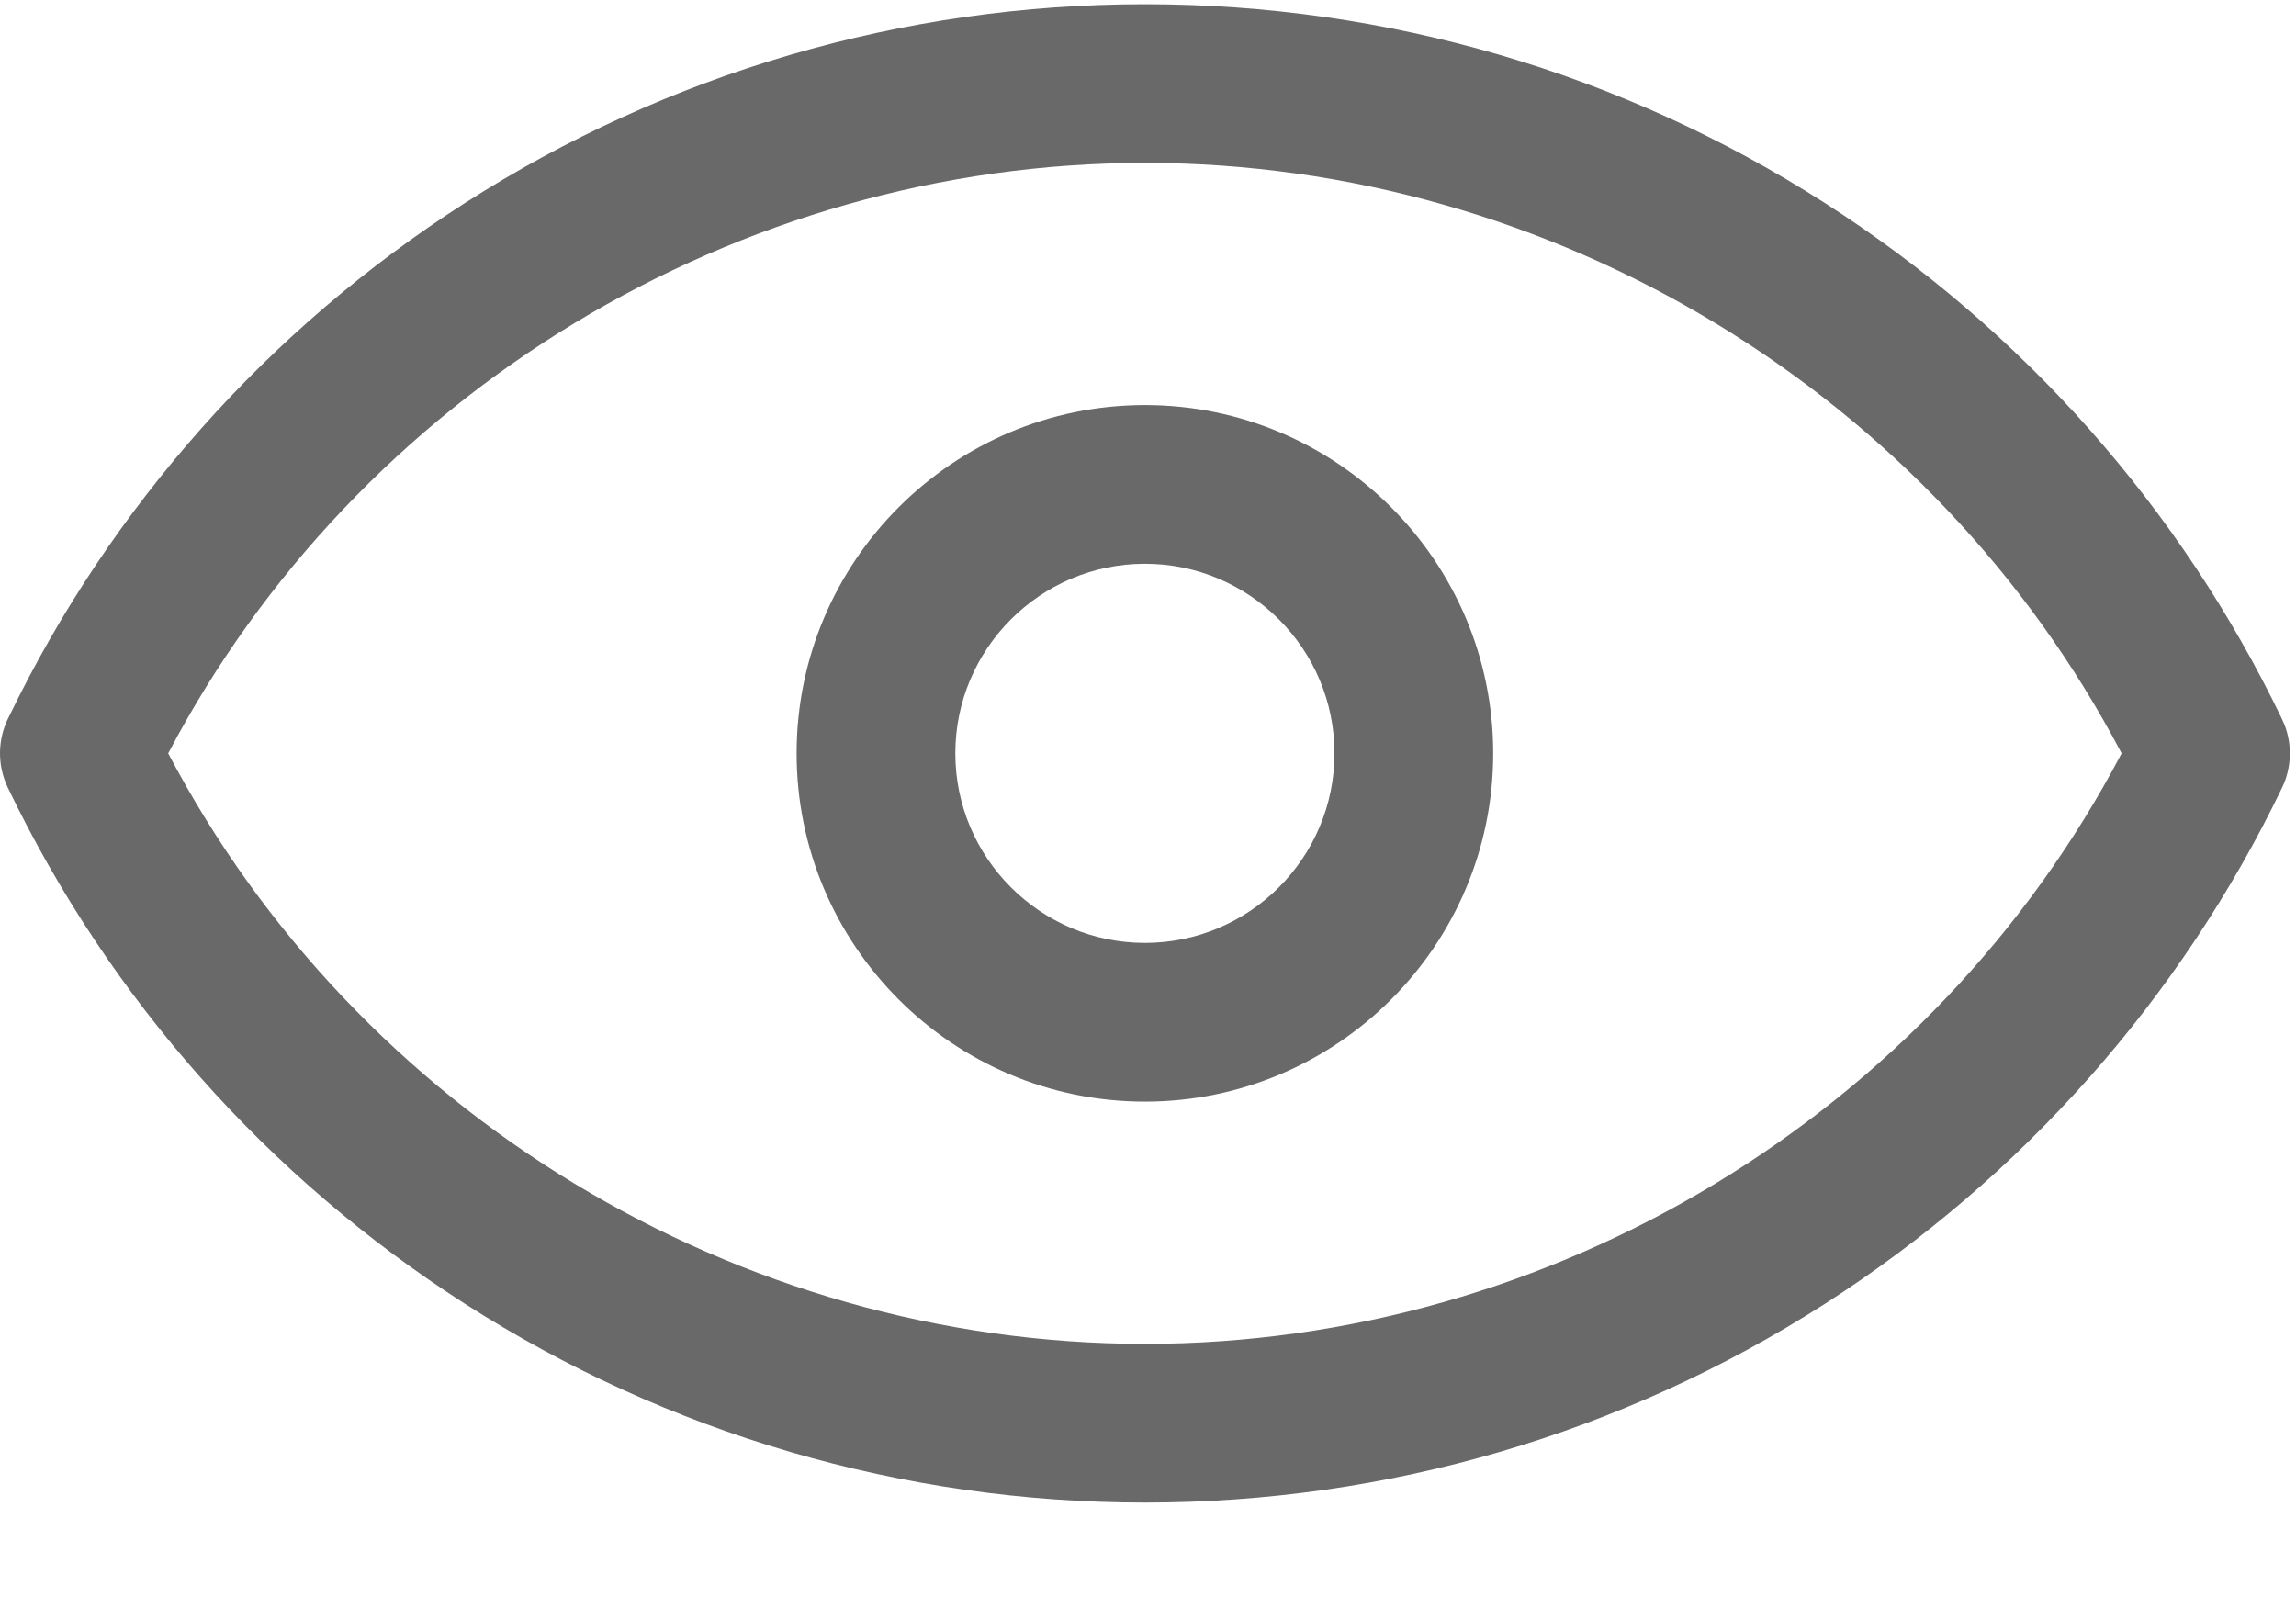
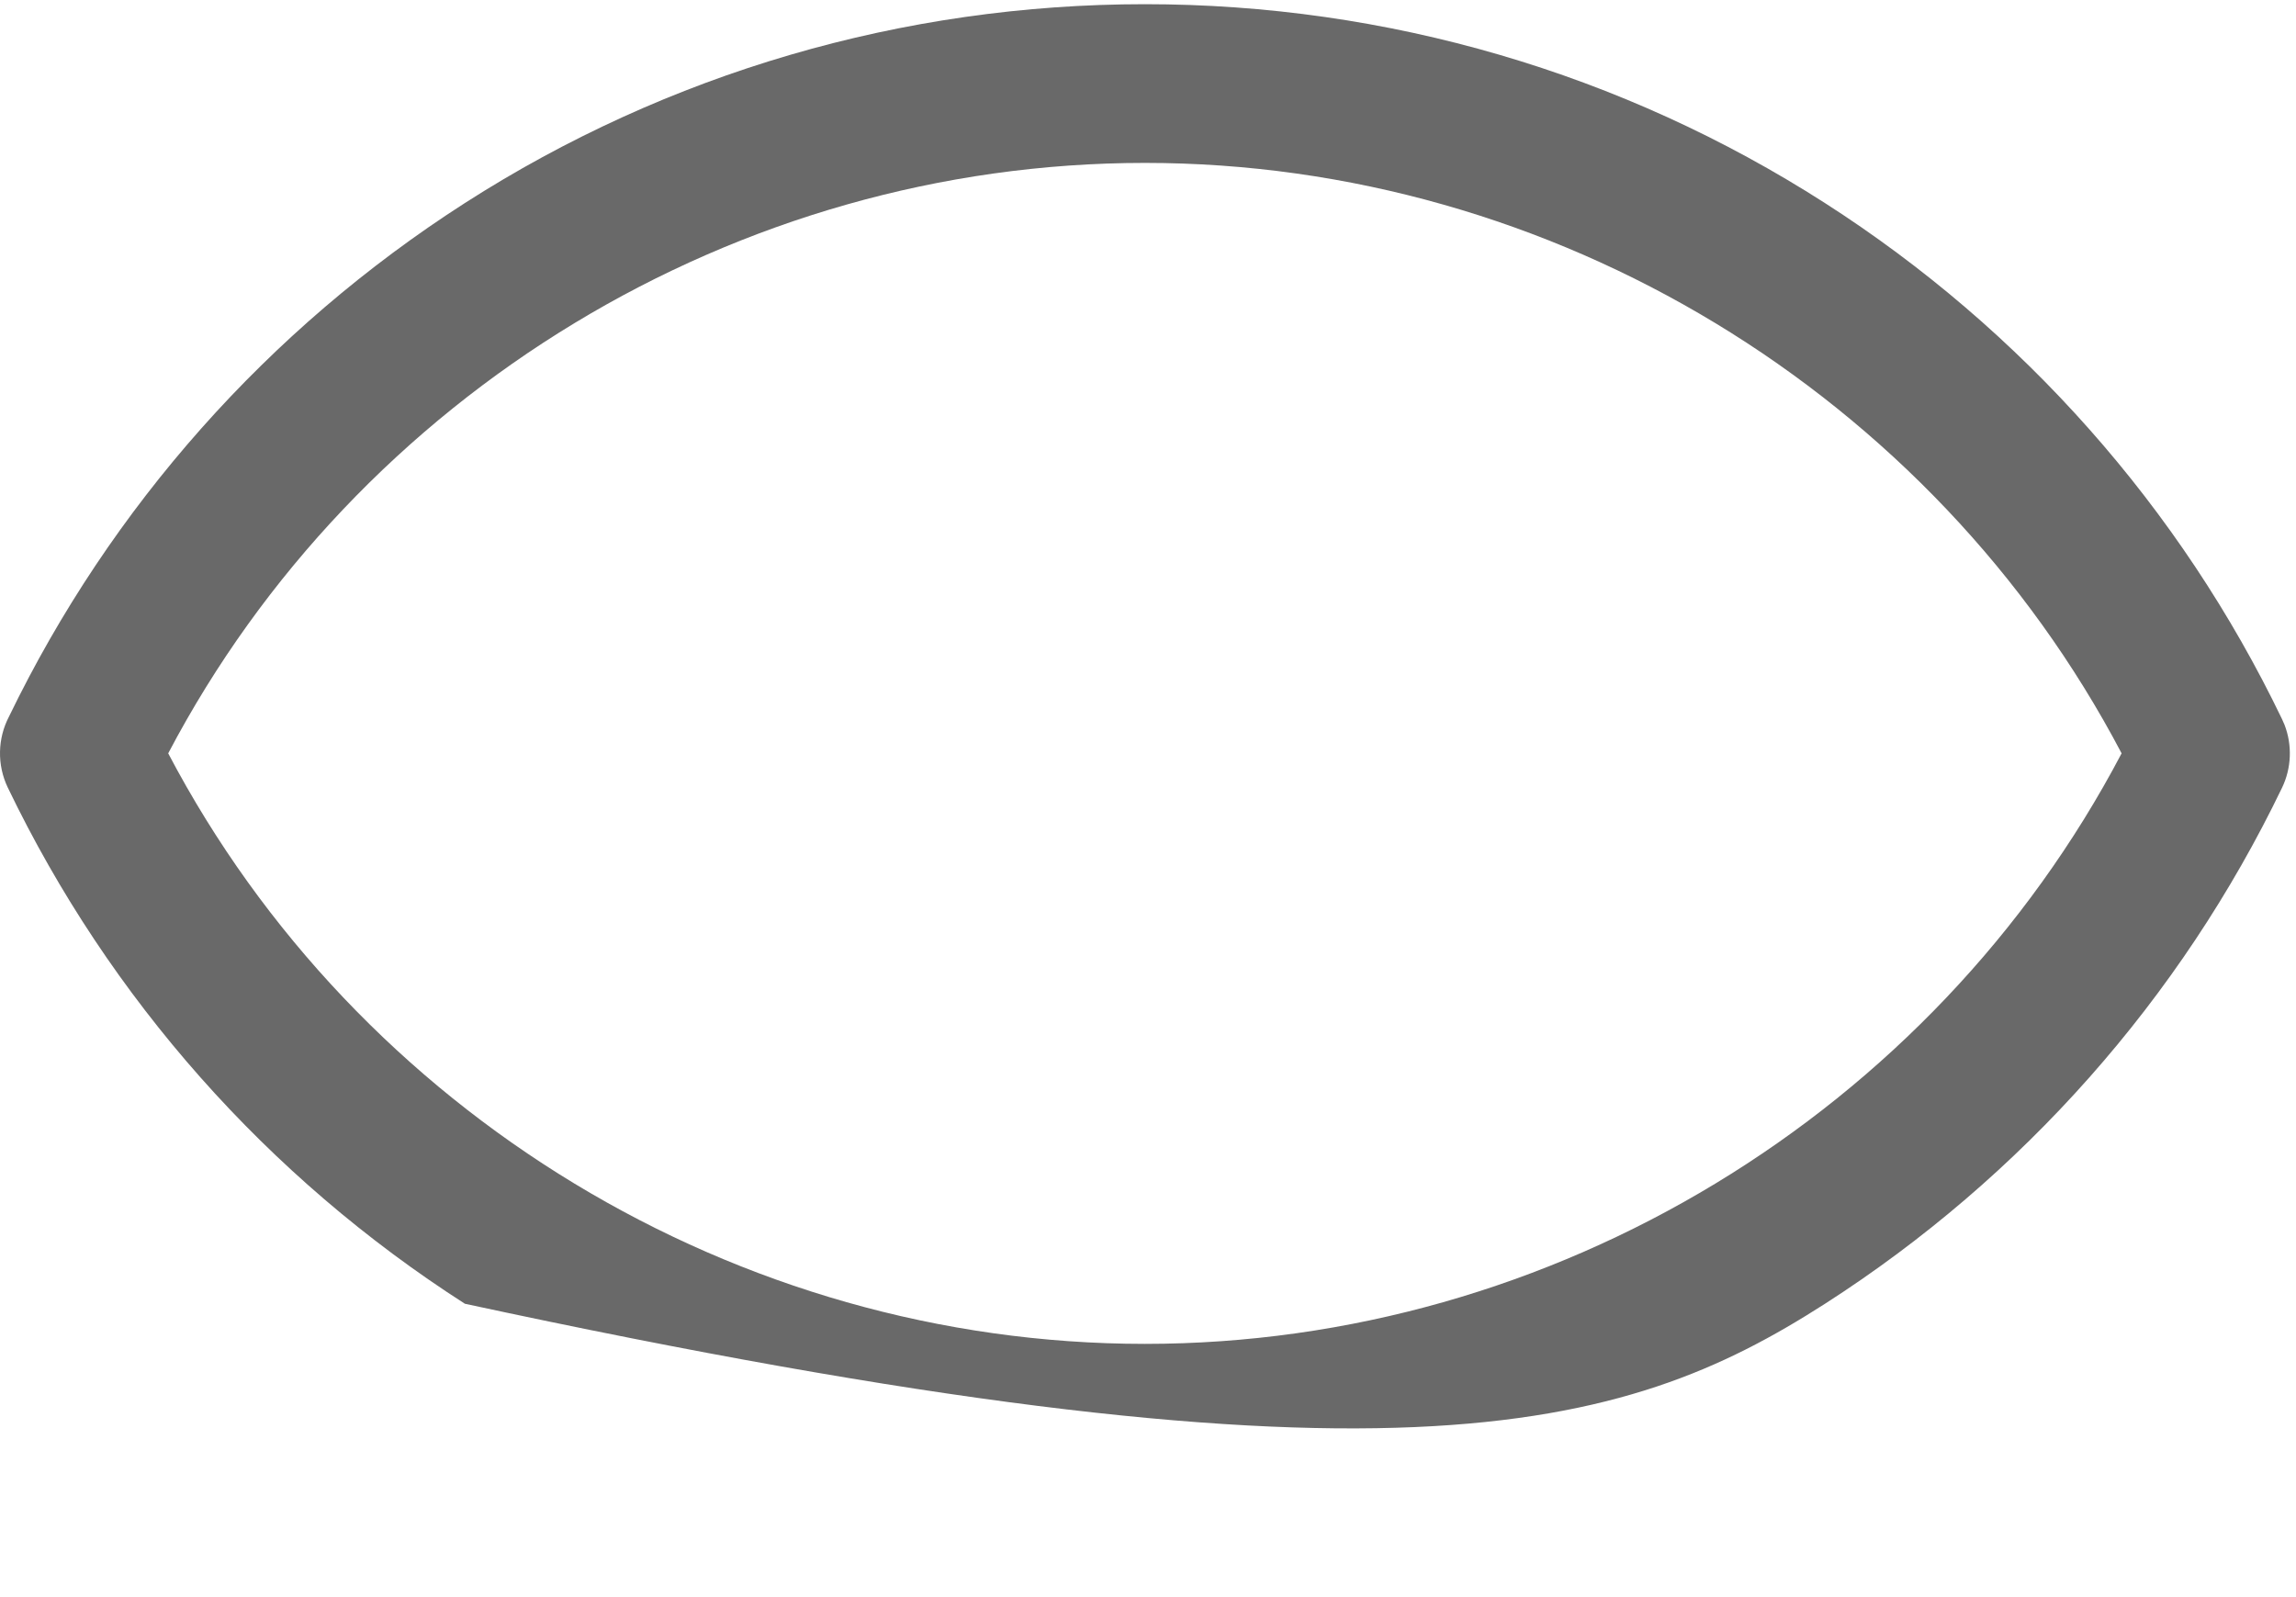
<svg xmlns="http://www.w3.org/2000/svg" width="23px" height="16px" viewBox="0 0 23 16" version="1.1">
  <title>0F6DA84F-772A-43EE-AFE3-AD21B7C939BE</title>
  <g id="Ana-Sayfa" stroke="none" stroke-width="1" fill="none" fill-rule="evenodd">
    <g id="Ana-sayfa-1200px-toshibaklima" transform="translate(-841, -3277)" fill="#696969" fill-rule="nonzero">
      <g id="Group-35-Copy" transform="translate(751, 3270)">
        <g id="Group-23" transform="translate(15, 5)">
          <g id="88653" transform="translate(75, 2)">
-             <path d="M22.885,7.261 C22.877,7.241 22.868,7.221 22.859,7.202 C21.842,5.089 20.259,3.302 18.281,2.034 C16.249,0.731 13.894,0.042 11.469,0.042 C9.045,0.042 6.689,0.731 4.657,2.034 C2.687,3.298 1.108,5.077 0.09,7.179 C-0.024,7.397 -0.032,7.662 0.079,7.892 C1.096,10.005 2.679,11.792 4.657,13.061 C6.689,14.364 9.045,15.053 11.469,15.053 C13.894,15.053 16.25,14.364 18.282,13.061 C20.259,11.792 21.842,10.005 22.86,7.892 C22.955,7.695 22.964,7.465 22.885,7.261 Z M11.469,13.463 C7.38,13.463 3.581,11.153 1.685,7.547 C3.581,3.941 7.38,1.632 11.469,1.632 C15.559,1.632 19.357,3.941 21.253,7.547 C19.357,11.153 15.558,13.463 11.469,13.463 Z" id="Shape" />
-             <path d="M11.469,4.058 C9.545,4.058 7.98,5.624 7.98,7.547 C7.98,9.471 9.545,11.036 11.469,11.036 C13.393,11.036 14.958,9.471 14.958,7.547 C14.958,5.624 13.393,4.058 11.469,4.058 Z M11.469,9.446 C10.422,9.446 9.57,8.594 9.57,7.547 C9.57,6.5 10.422,5.648 11.469,5.648 C12.516,5.648 13.368,6.5 13.368,7.547 C13.368,8.594 12.516,9.446 11.469,9.446 Z" id="Shape" />
+             <path d="M22.885,7.261 C22.877,7.241 22.868,7.221 22.859,7.202 C21.842,5.089 20.259,3.302 18.281,2.034 C16.249,0.731 13.894,0.042 11.469,0.042 C9.045,0.042 6.689,0.731 4.657,2.034 C2.687,3.298 1.108,5.077 0.09,7.179 C-0.024,7.397 -0.032,7.662 0.079,7.892 C1.096,10.005 2.679,11.792 4.657,13.061 C13.894,15.053 16.25,14.364 18.282,13.061 C20.259,11.792 21.842,10.005 22.86,7.892 C22.955,7.695 22.964,7.465 22.885,7.261 Z M11.469,13.463 C7.38,13.463 3.581,11.153 1.685,7.547 C3.581,3.941 7.38,1.632 11.469,1.632 C15.559,1.632 19.357,3.941 21.253,7.547 C19.357,11.153 15.558,13.463 11.469,13.463 Z" id="Shape" />
          </g>
        </g>
      </g>
    </g>
  </g>
</svg>